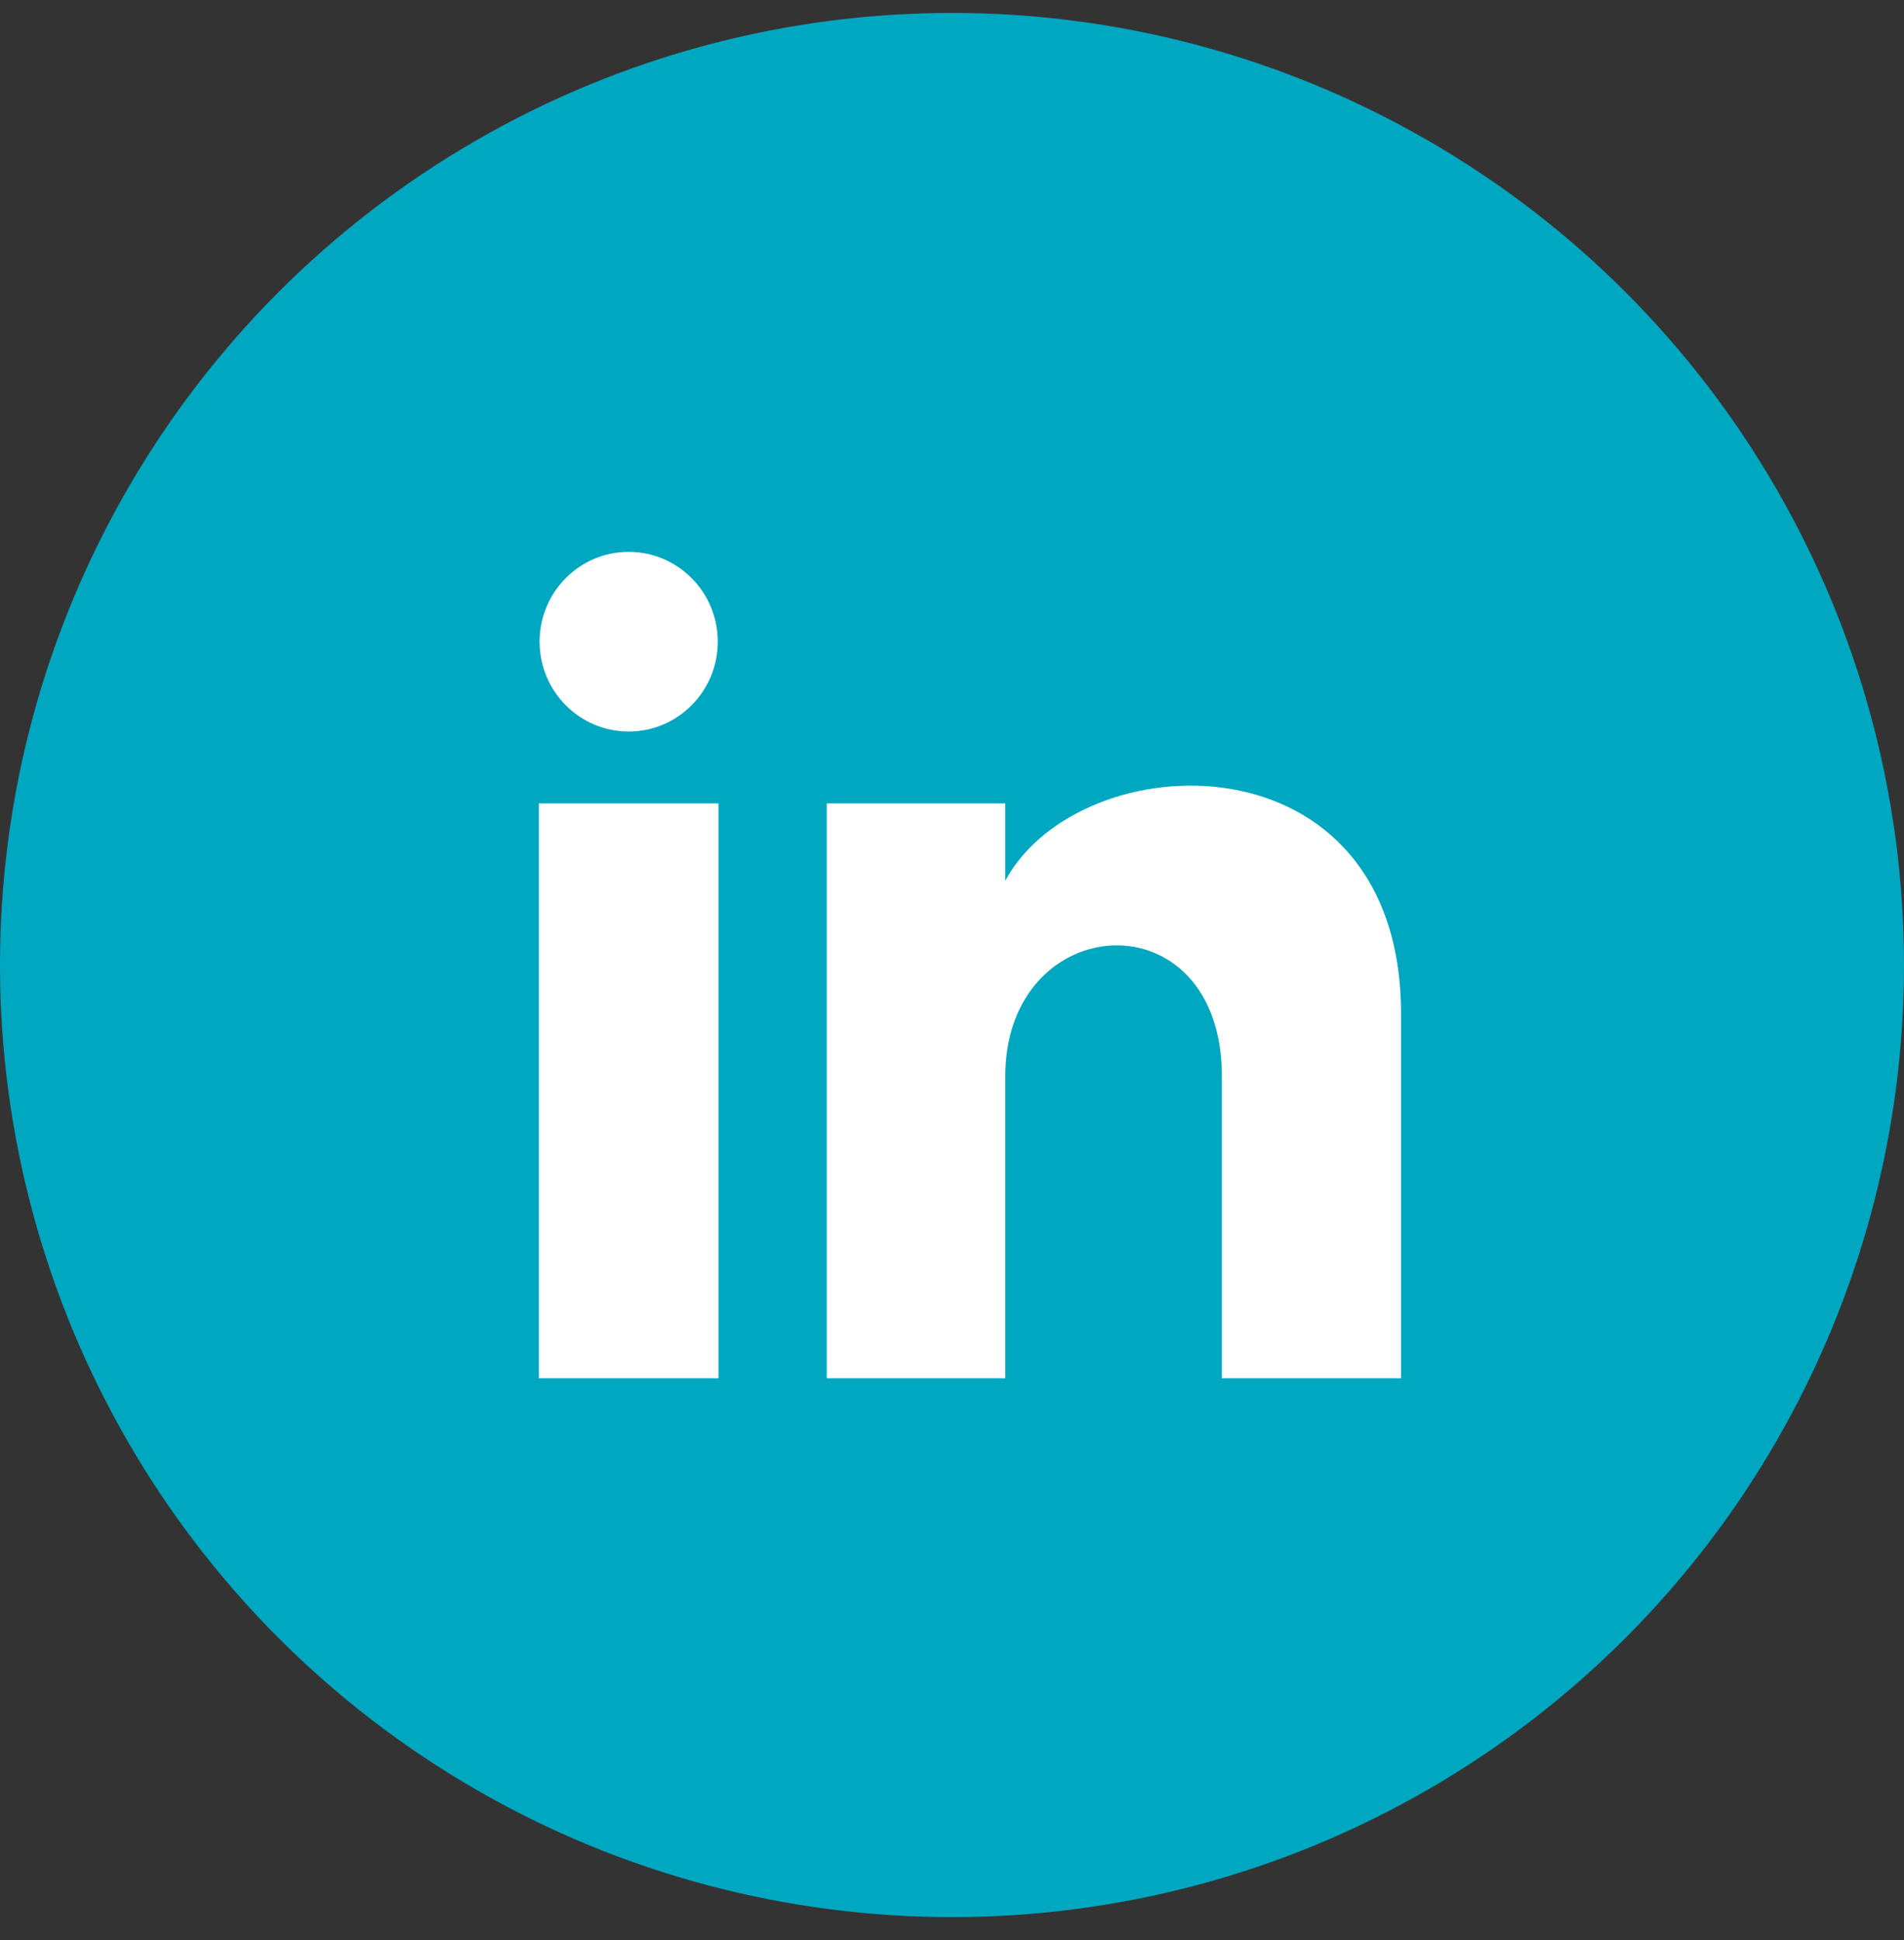
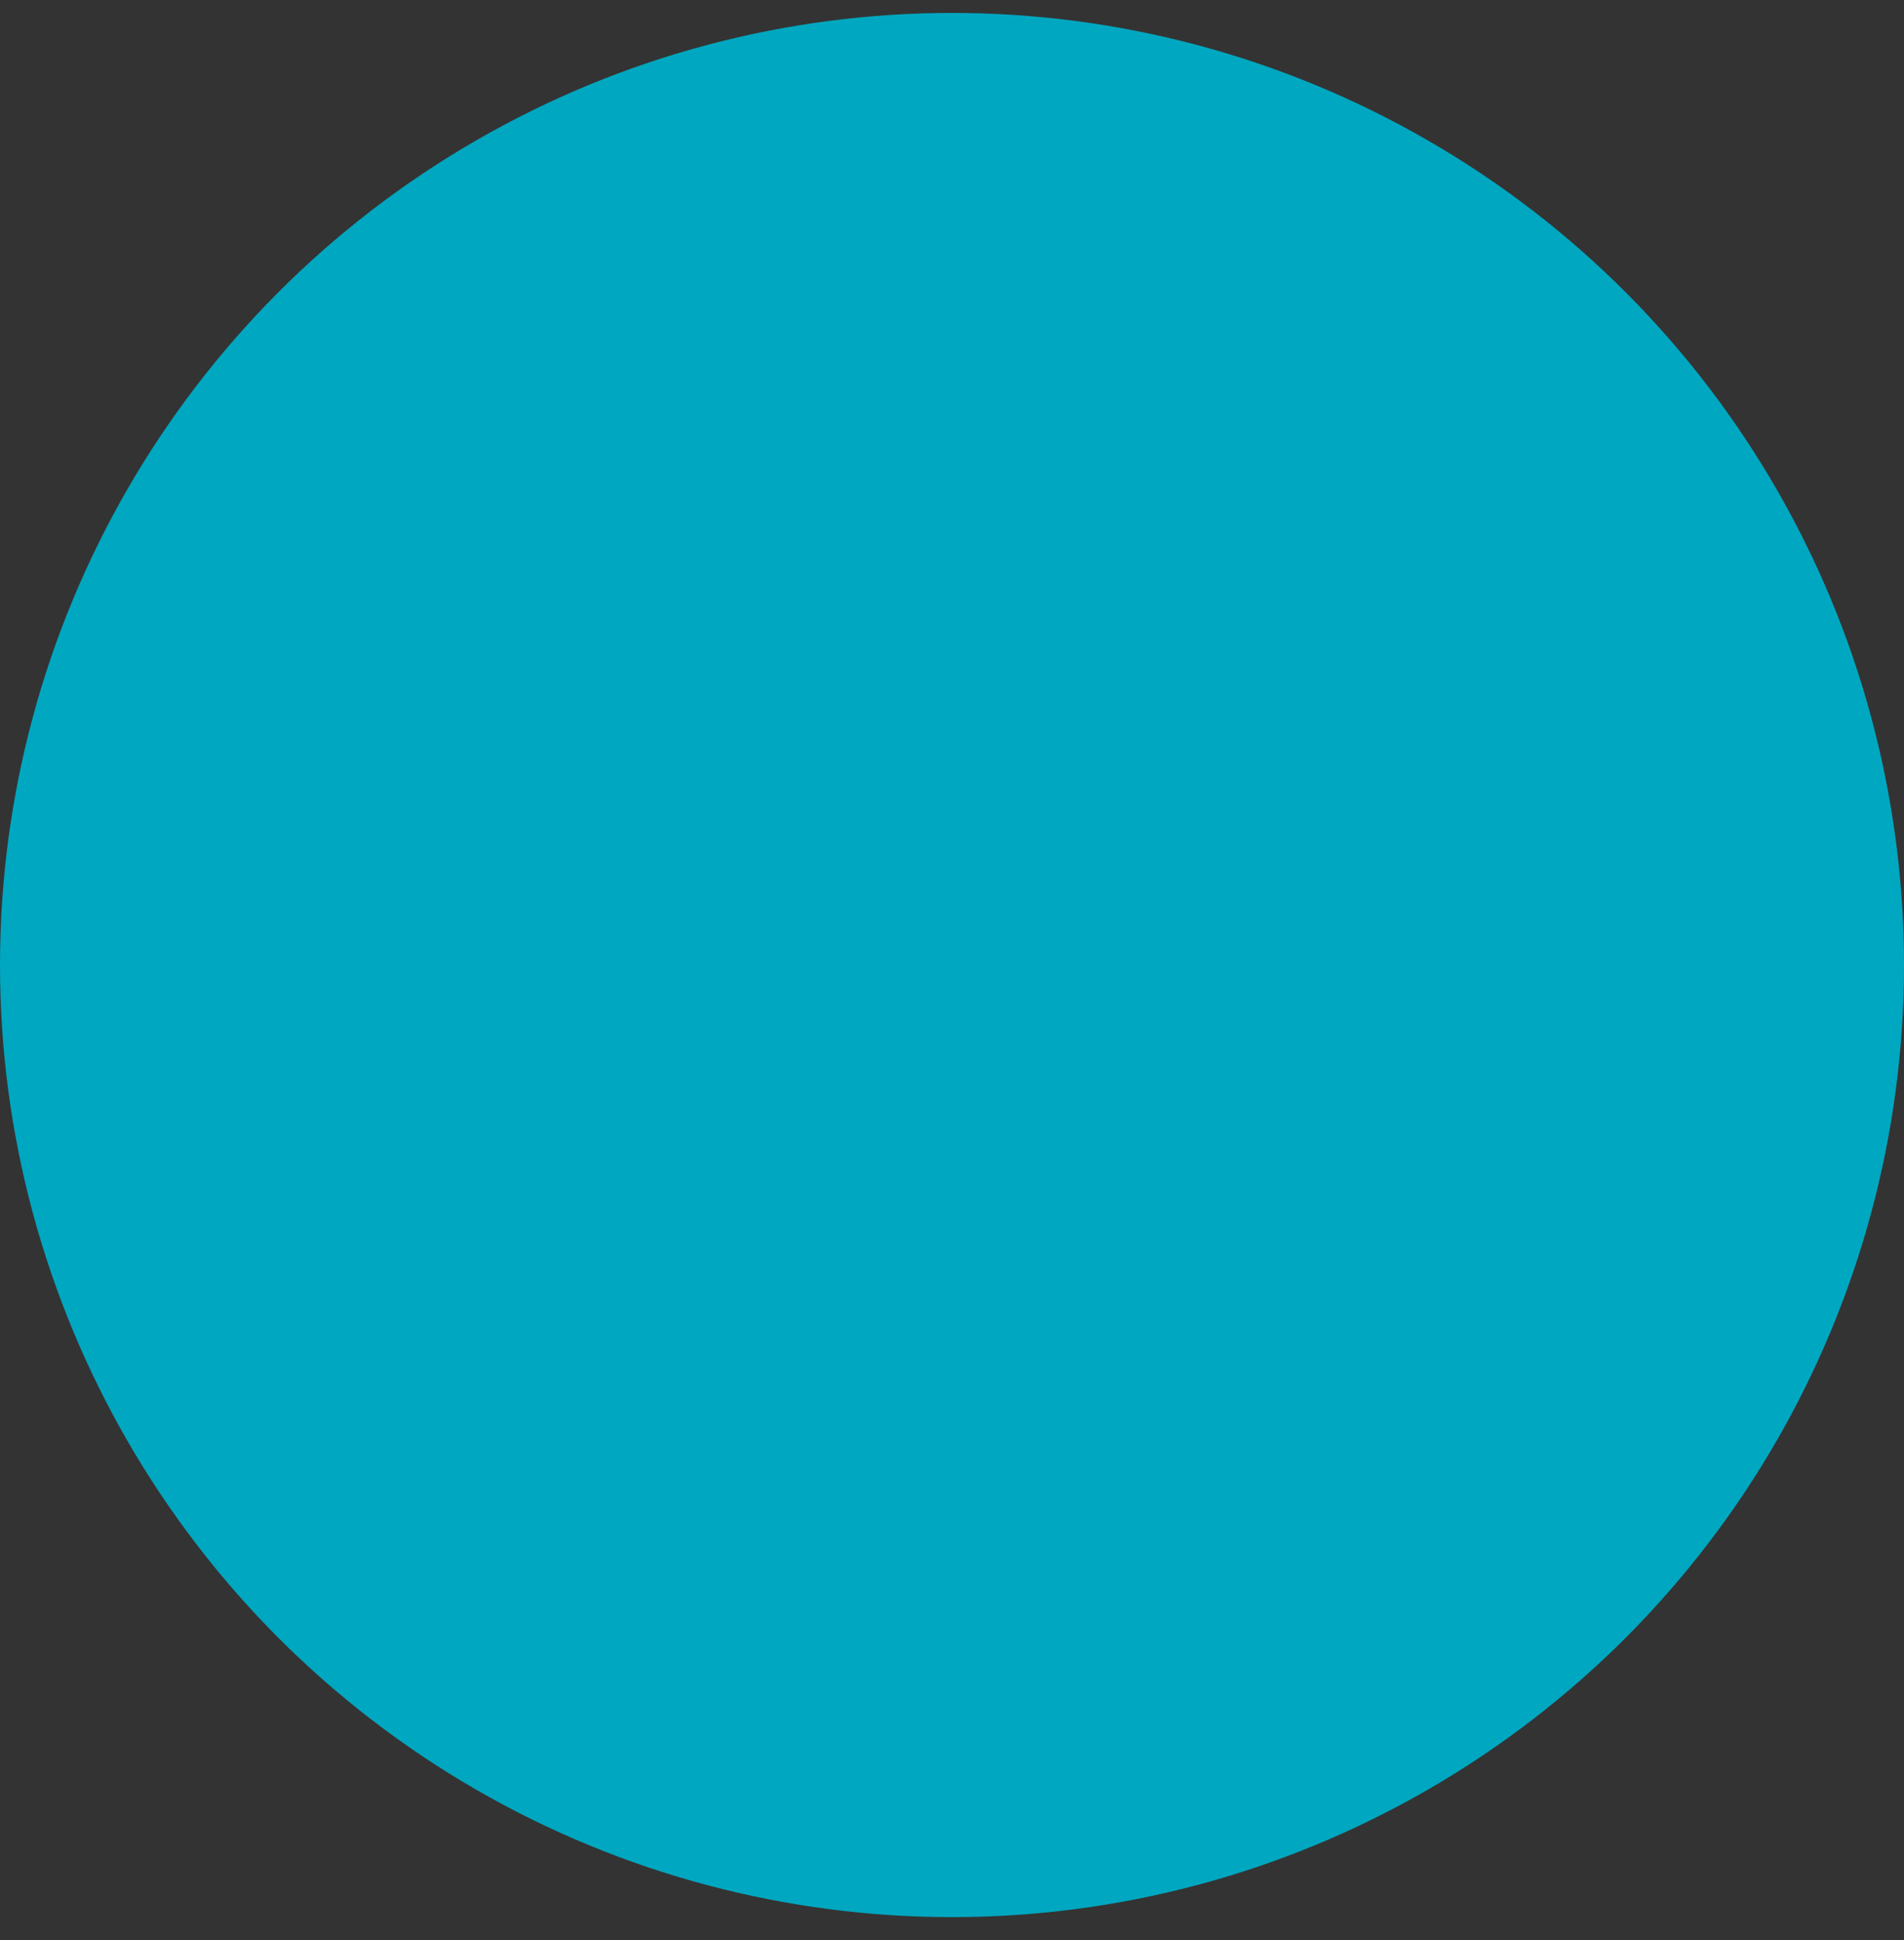
<svg xmlns="http://www.w3.org/2000/svg" width="53" height="54" viewBox="0 0 53 54">
  <rect x="0" y="0" width="53" height="54" fill="#333333" stroke="none" />
  <g fill="none" fill-rule="evenodd">
    <g>
      <g transform="translate(-375 -2679) translate(375 2679.36)">
        <circle cx="26.5" cy="26.5" r="26.5" fill="#00A7C0" />
        <g fill="#FFF" fill-rule="nonzero">
-           <path d="M4.98 2.5C4.98 3.881 3.87 5 2.5 5 1.13 5 .02 3.881.02 2.5.02 1.12 1.13 0 2.5 0c1.37 0 2.48 1.12 2.48 2.5zM5 7H0v16h5V7zm7.982 0H8.014v16h4.969v-8.399c0-4.67 6.029-5.052 6.029 0V23H24V12.869c0-7.88-8.922-7.593-11.018-3.714V7z" transform="translate(15 15)" />
-         </g>
+           </g>
      </g>
    </g>
  </g>
</svg>